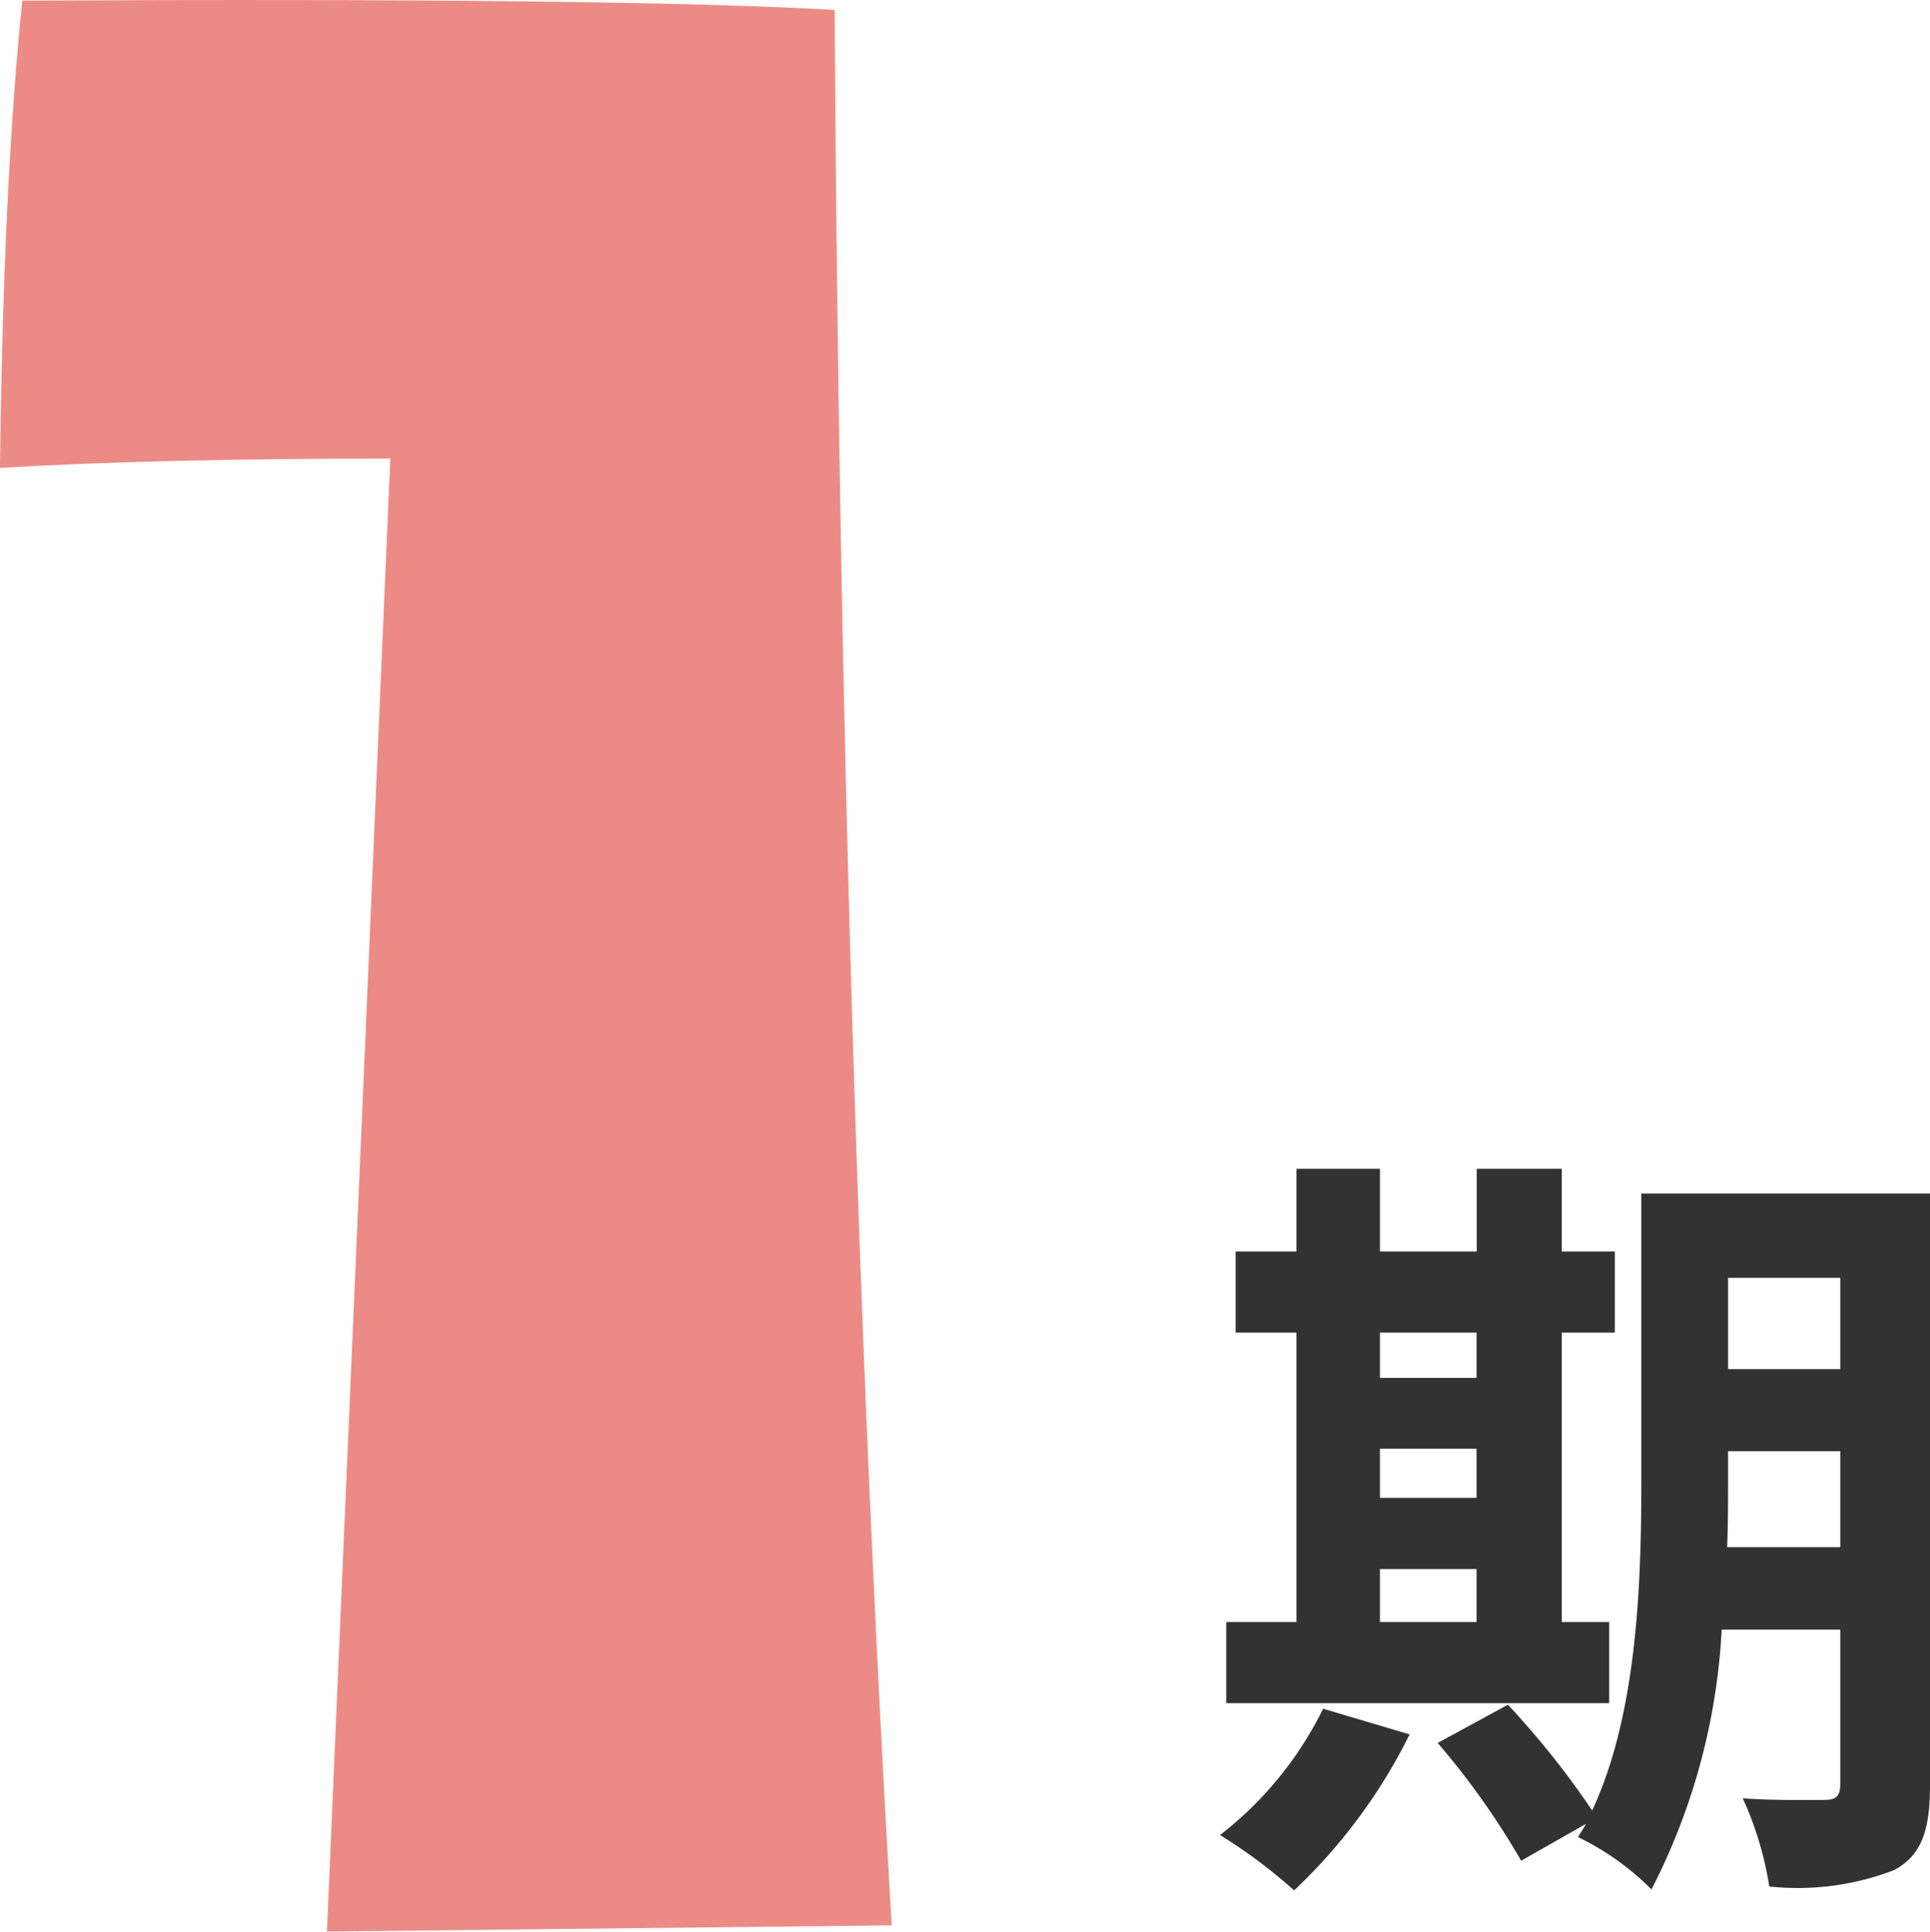
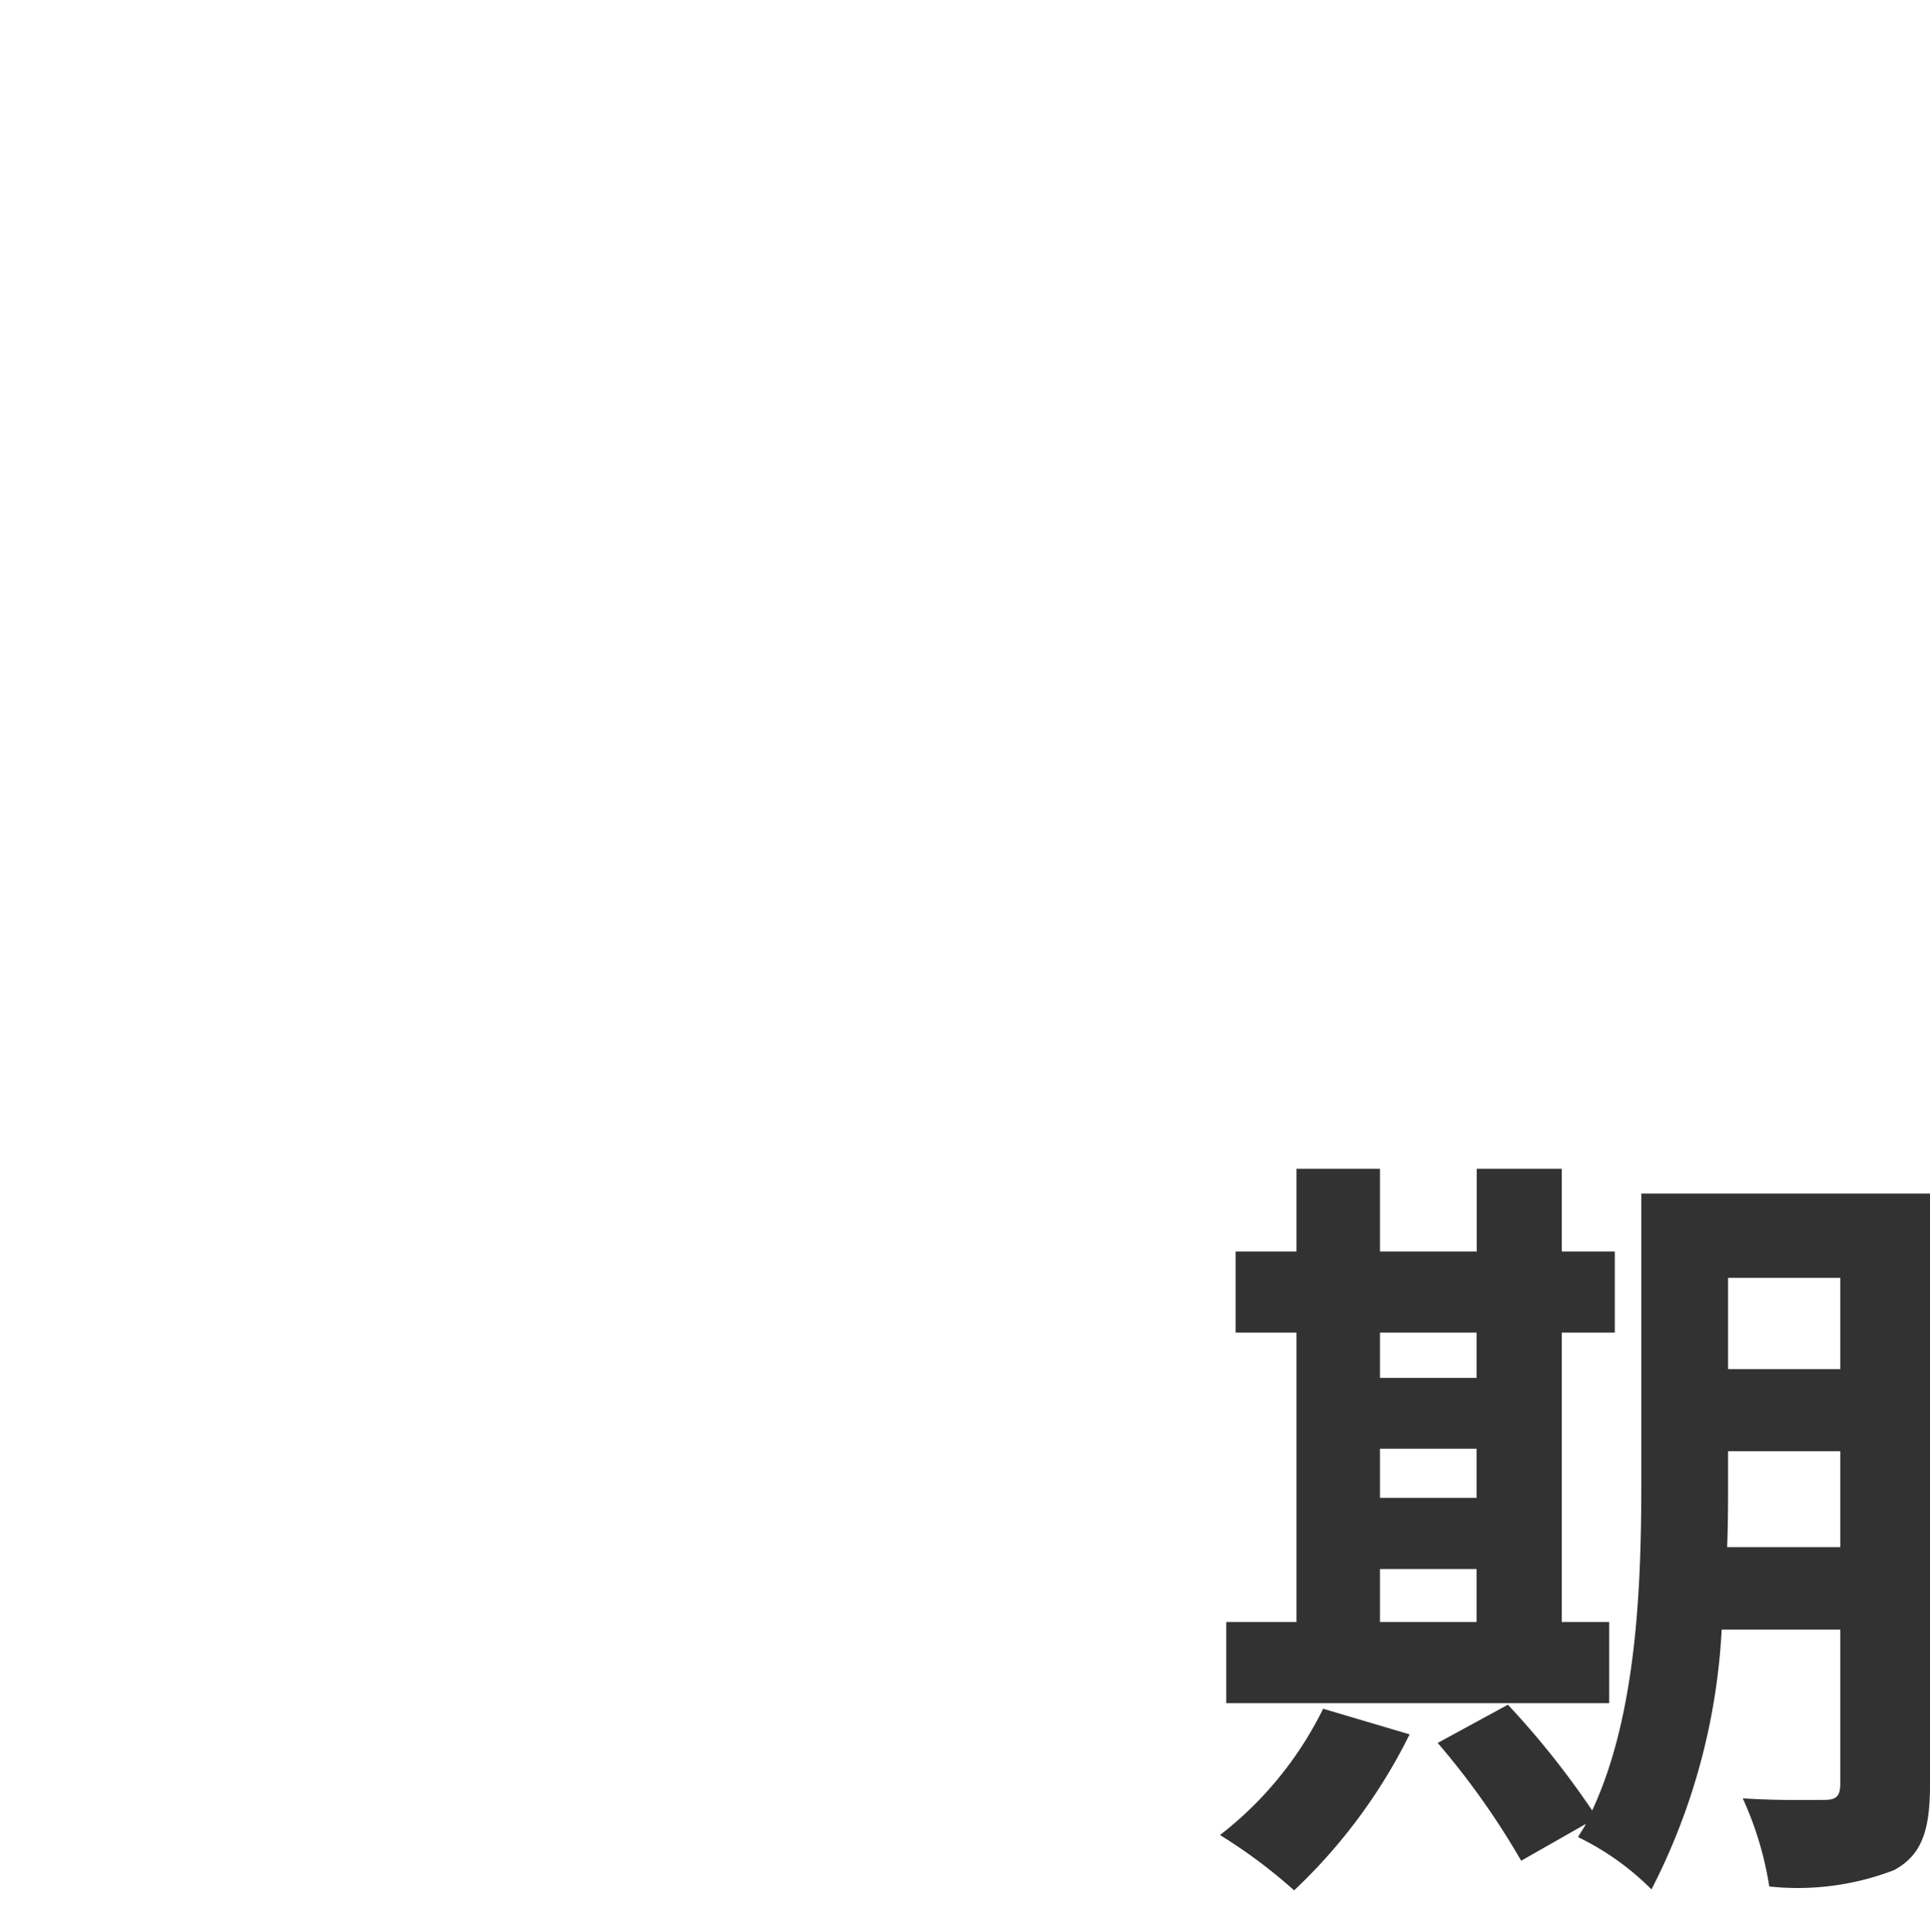
<svg xmlns="http://www.w3.org/2000/svg" width="51.948" height="52" viewBox="0 0 51.948 52">
  <g id="グループ_2508" data-name="グループ 2508" transform="translate(0 0)">
    <path id="パス_379" data-name="パス 379" d="M4.83-6.762h2.6v1.428H4.83Zm2.6-6.363v1.218H4.83v-1.218ZM4.83-10h2.6v1.323H4.83ZM11-5.334H9.723v-7.791h1.428v-2.184H9.723v-2.226H7.434v2.226H4.83v-2.226H2.583v2.226H.945v2.184H2.583v7.791H.693V-3.15H11ZM3.3-3A9.716,9.716,0,0,1,.525.4,14.1,14.1,0,0,1,2.52,1.89a14.773,14.773,0,0,0,3.108-4.2ZM14.175-7.35C14.2-8,14.2-8.61,14.2-9.156v-.777H17.22V-7.35ZM17.22-14.6v2.457H14.2V-14.6Zm2.415-2.268h-7.77v7.707c0,2.73-.1,6.279-1.323,8.9A22.879,22.879,0,0,0,8.274-3.108L6.384-2.079A20.879,20.879,0,0,1,8.631,1.092L10.374.1c-.063.126-.147.231-.21.357a7.215,7.215,0,0,1,1.974,1.407,17.235,17.235,0,0,0,1.89-6.993H17.22V-.987c0,.336-.1.441-.42.441-.294,0-1.3.021-2.205-.042a9.048,9.048,0,0,1,.714,2.373,7.217,7.217,0,0,0,3.36-.441c.735-.4.966-1.05.966-2.289Z" transform="translate(32.313 49)" fill="#323232" />
-     <path id="パス_238" data-name="パス 238" d="M29.375-1.6l-15.2.167L15.88-41.085q-6.32,0-10.505.25.085-7.581.6-12.579,16.142-.083,21.865.25Q28.008-24.923,29.375-1.6Z" transform="translate(-5.375 53.431)" fill="#ec8b85" />
  </g>
</svg>